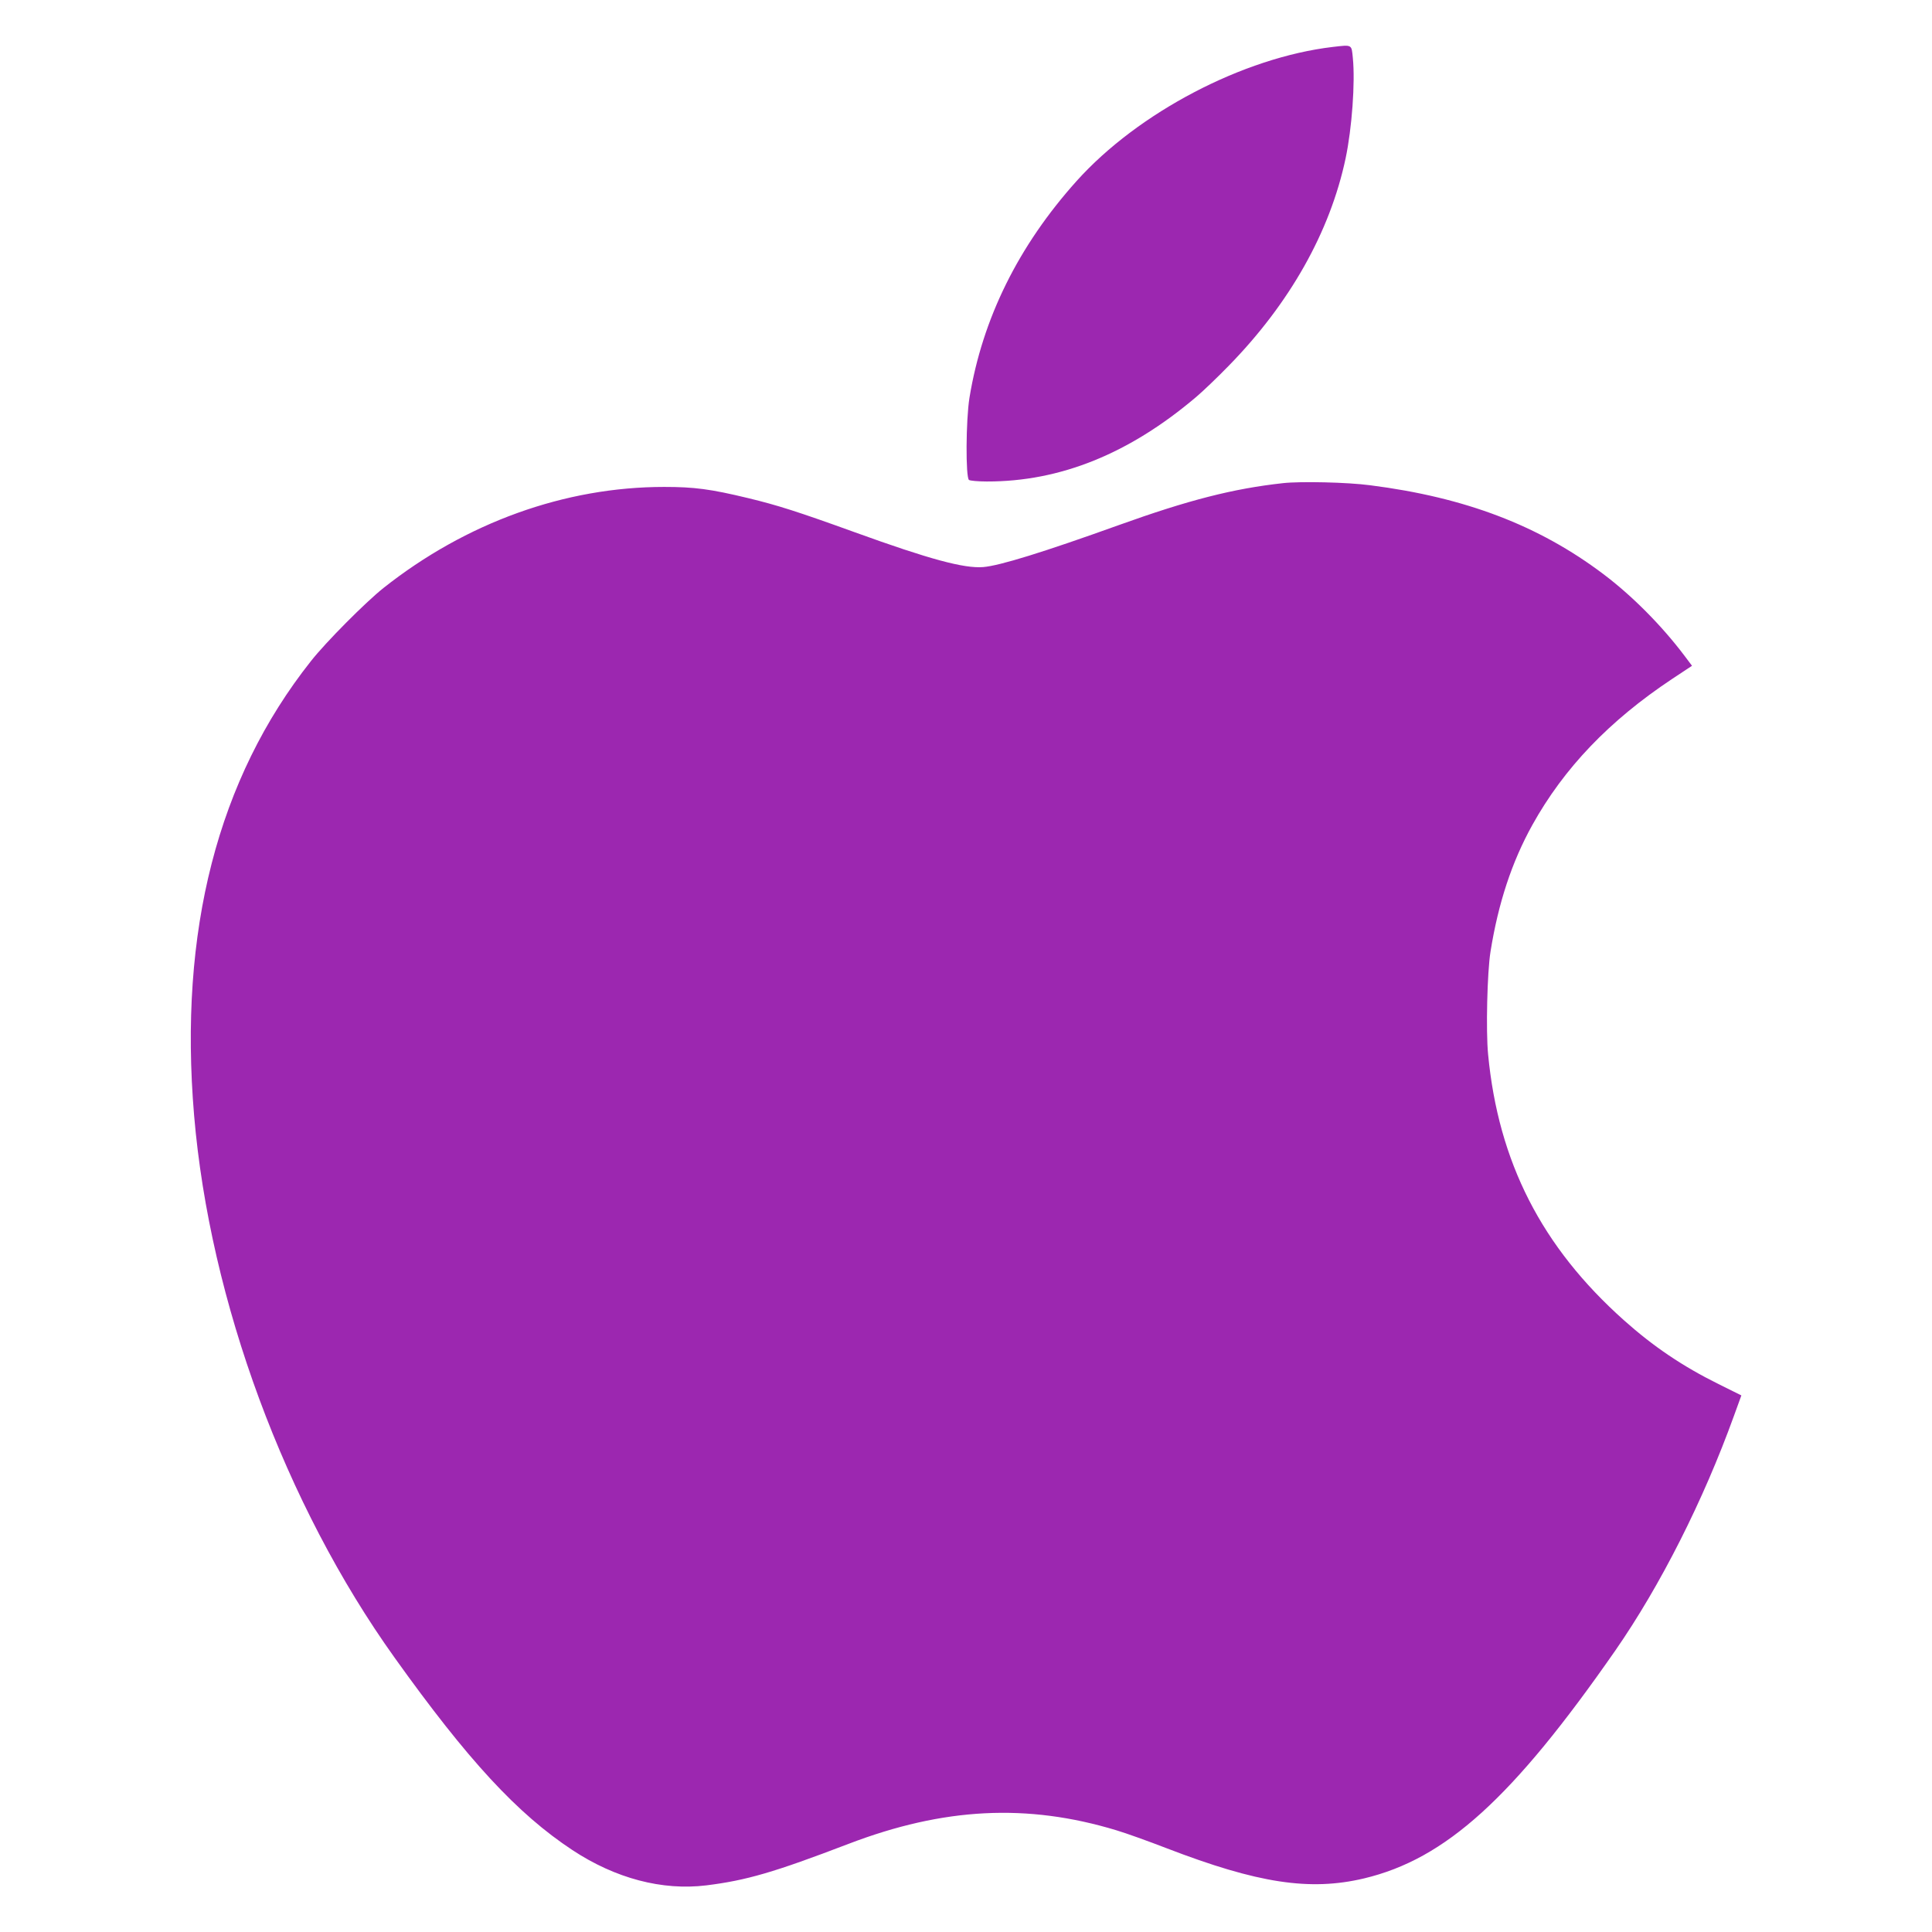
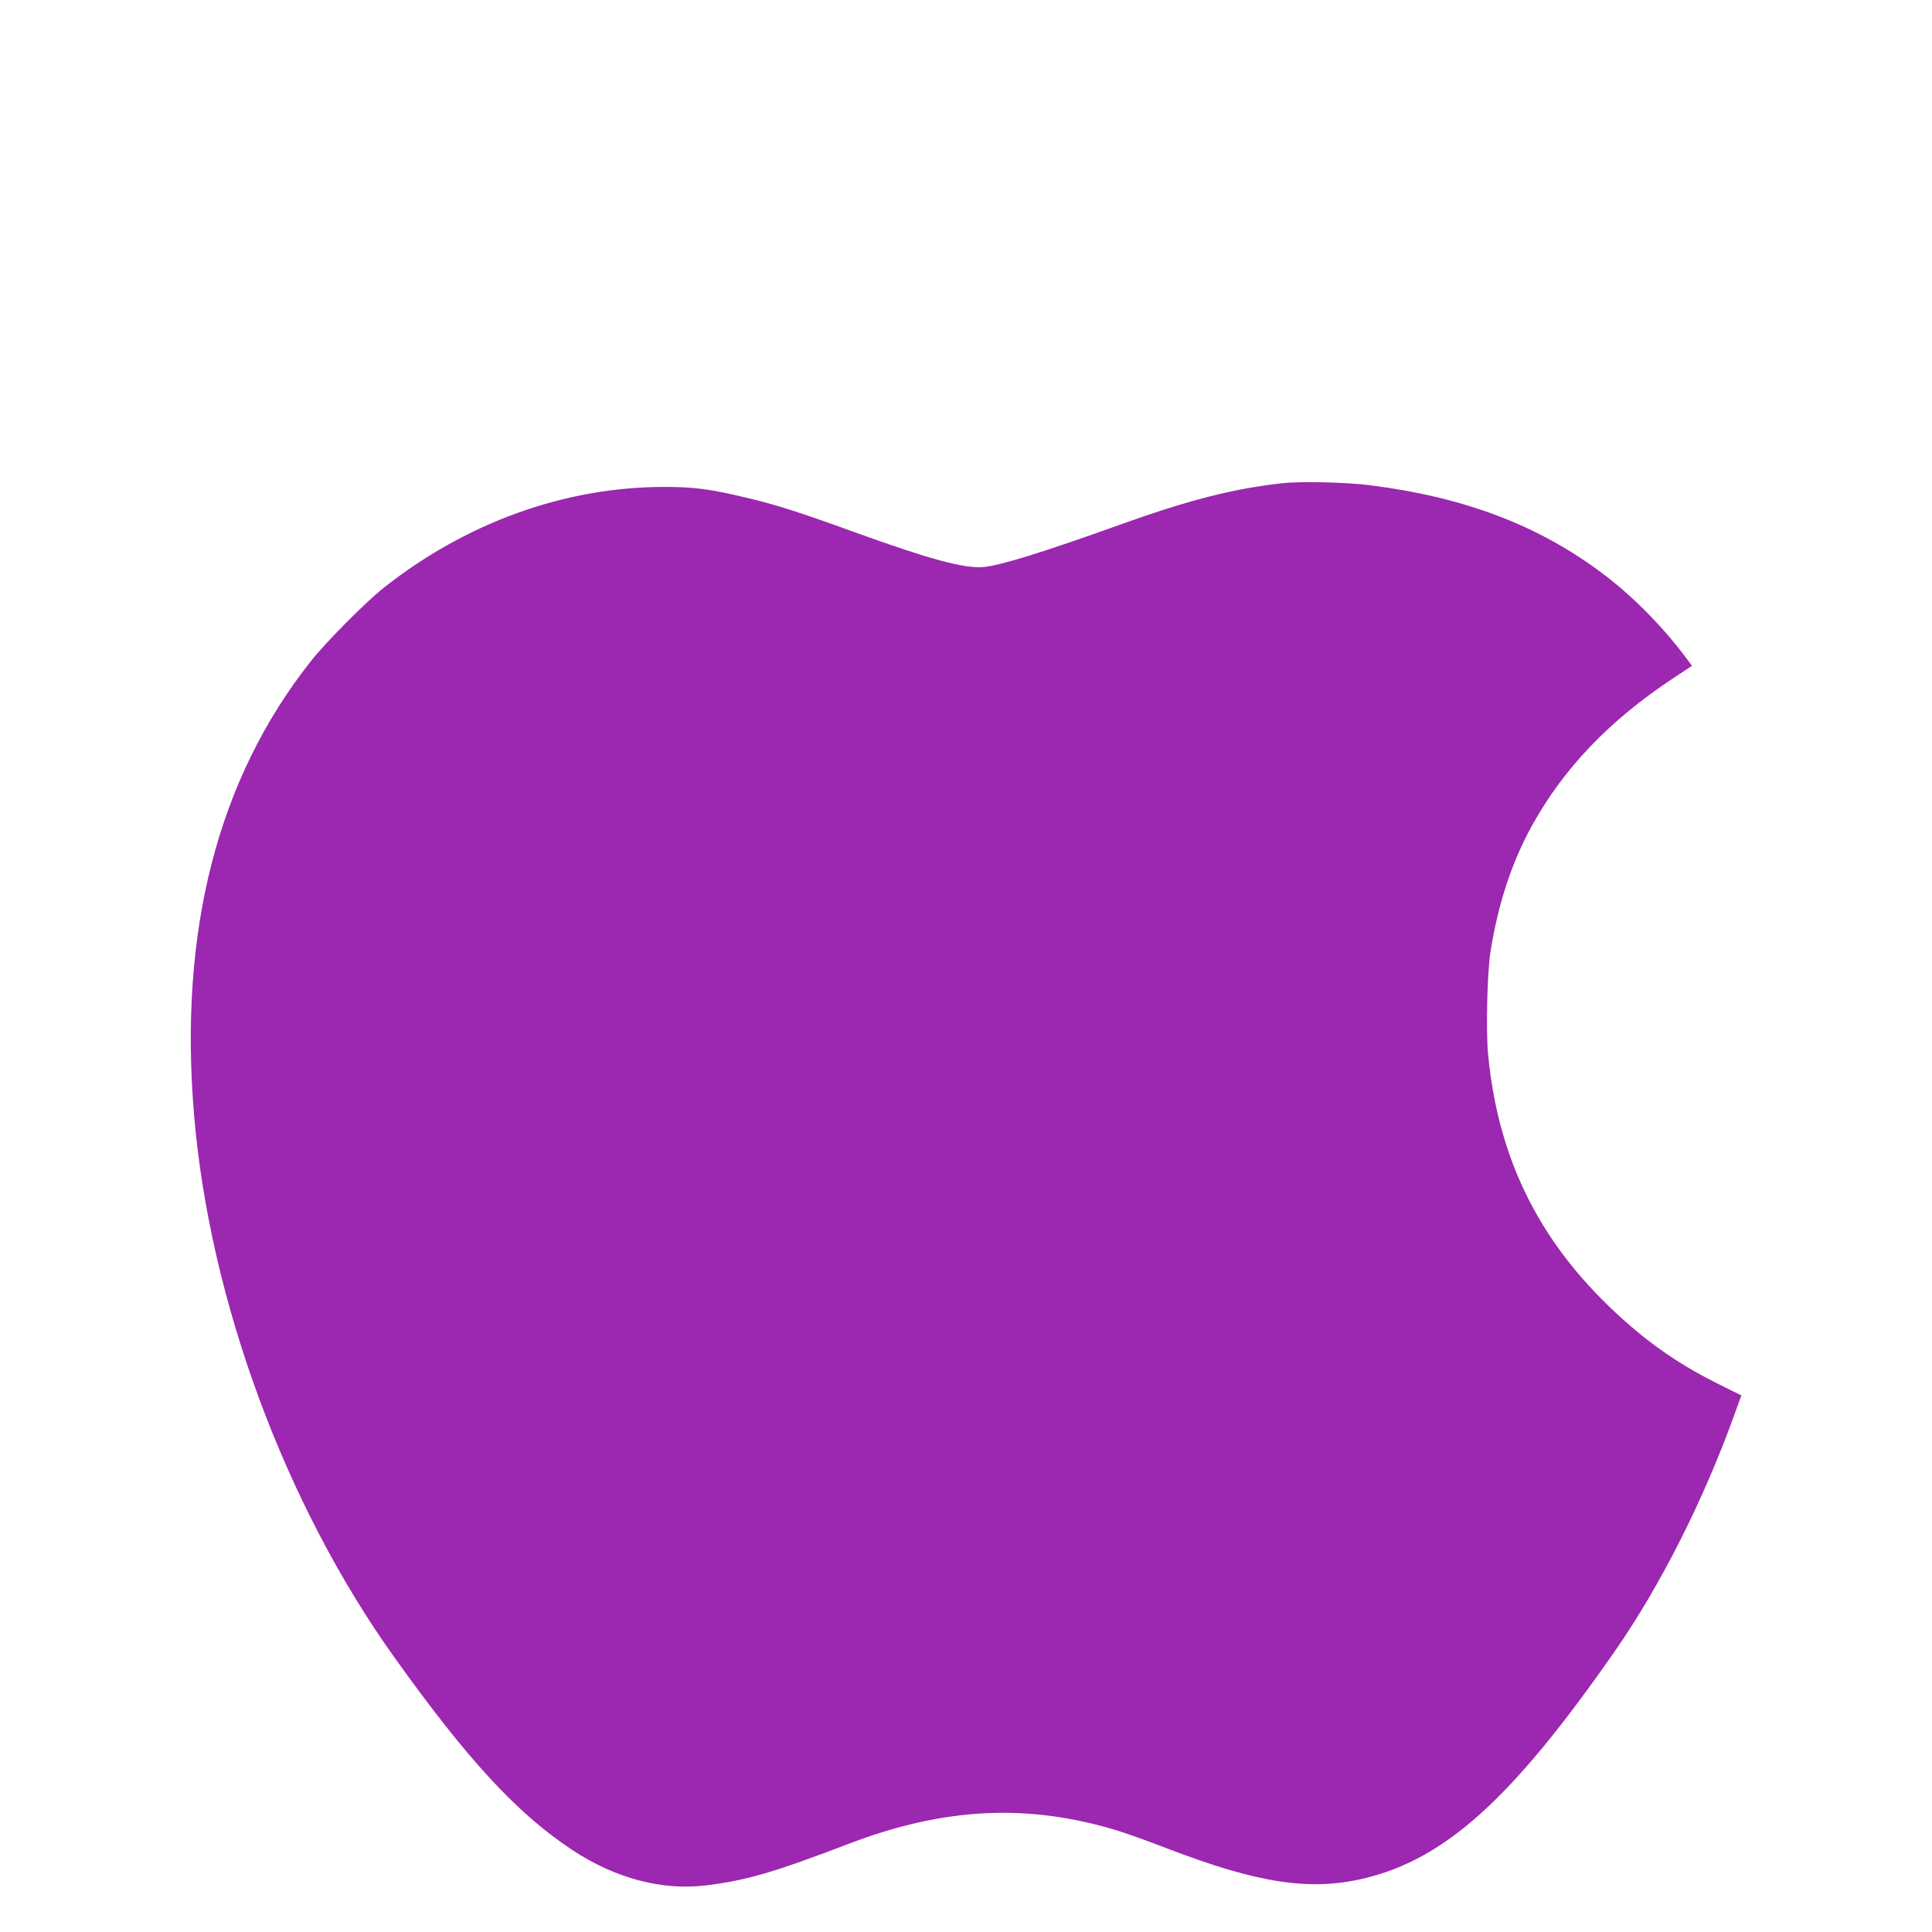
<svg xmlns="http://www.w3.org/2000/svg" version="1.0" width="1280pt" height="1280pt" viewBox="0 0 1280 1280" preserveAspectRatio="xMidYMid meet">
  <g transform="translate(0,1280) scale(0.1,-0.1)" fill="#9c27b0" stroke="none">
-     <path d="M8830 12489 c-594 -70 -1289 -434 -1697 -888 -385 -429 -624 -911 -710 -1436 -24 -148 -26 -530 -3 -545 8 -5 61 -10 118 -10 486 -1 944 184 1387 560 44 37 141 130 215 206 405 414 672 888 775 1375 42 199 64 503 48 664 -9 92 -3 89 -133 74z" />
    <path d="M8500 9599 c-329 -36 -626 -112 -1088 -278 -501 -180 -789 -269 -898 -278 -127 -10 -354 51 -849 230 -379 137 -514 180 -709 227 -249 60 -356 74 -556 74 -657 0 -1312 -236 -1860 -670 -118 -94 -381 -358 -480 -484 -618 -780 -877 -1789 -774 -3010 104 -1229 603 -2579 1328 -3592 486 -680 813 -1034 1178 -1275 285 -188 595 -270 888 -234 265 33 448 86 942 275 630 241 1183 269 1774 90 64 -19 214 -73 333 -119 605 -233 949 -285 1308 -200 541 129 984 531 1665 1510 299 431 583 993 786 1555 l49 135 -151 75 c-240 119 -432 249 -627 423 -545 486 -832 1048 -900 1762 -15 154 -6 545 16 680 51 320 141 594 277 839 210 378 510 691 925 967 l133 88 -51 68 c-152 201 -347 397 -537 540 -427 322 -915 508 -1544 588 -150 20 -462 27 -578 14z" />
  </g>
</svg>